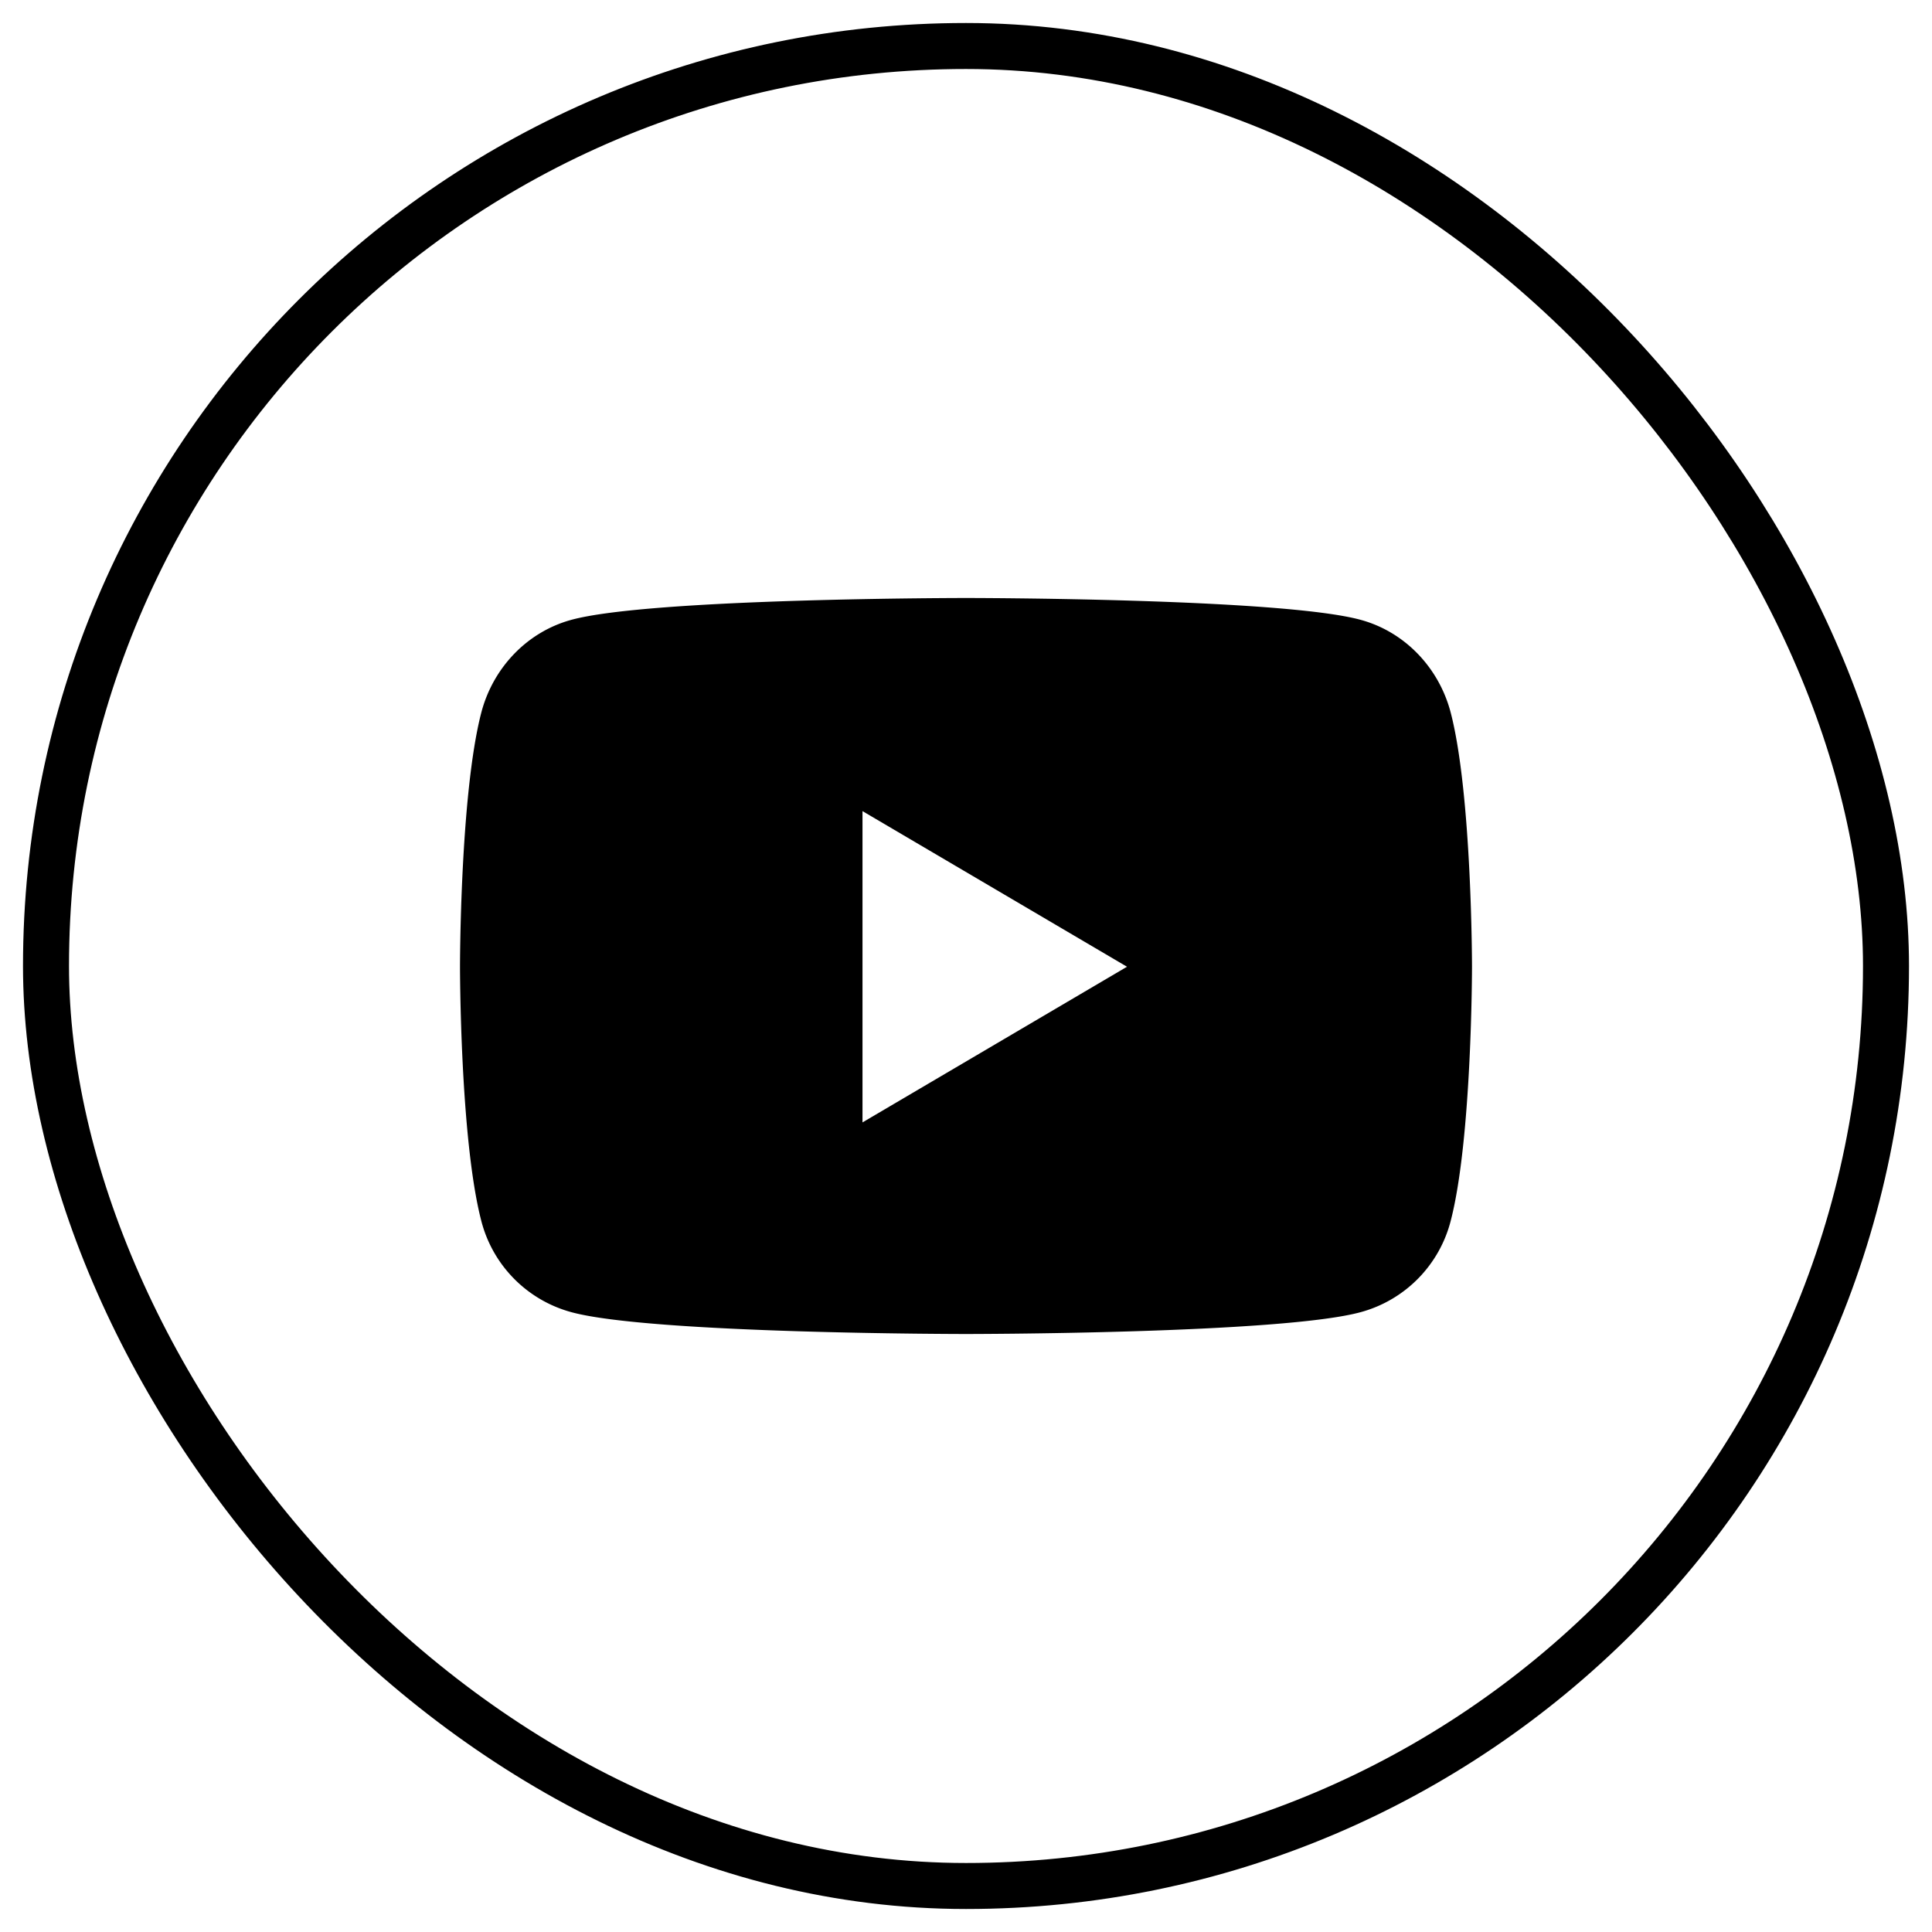
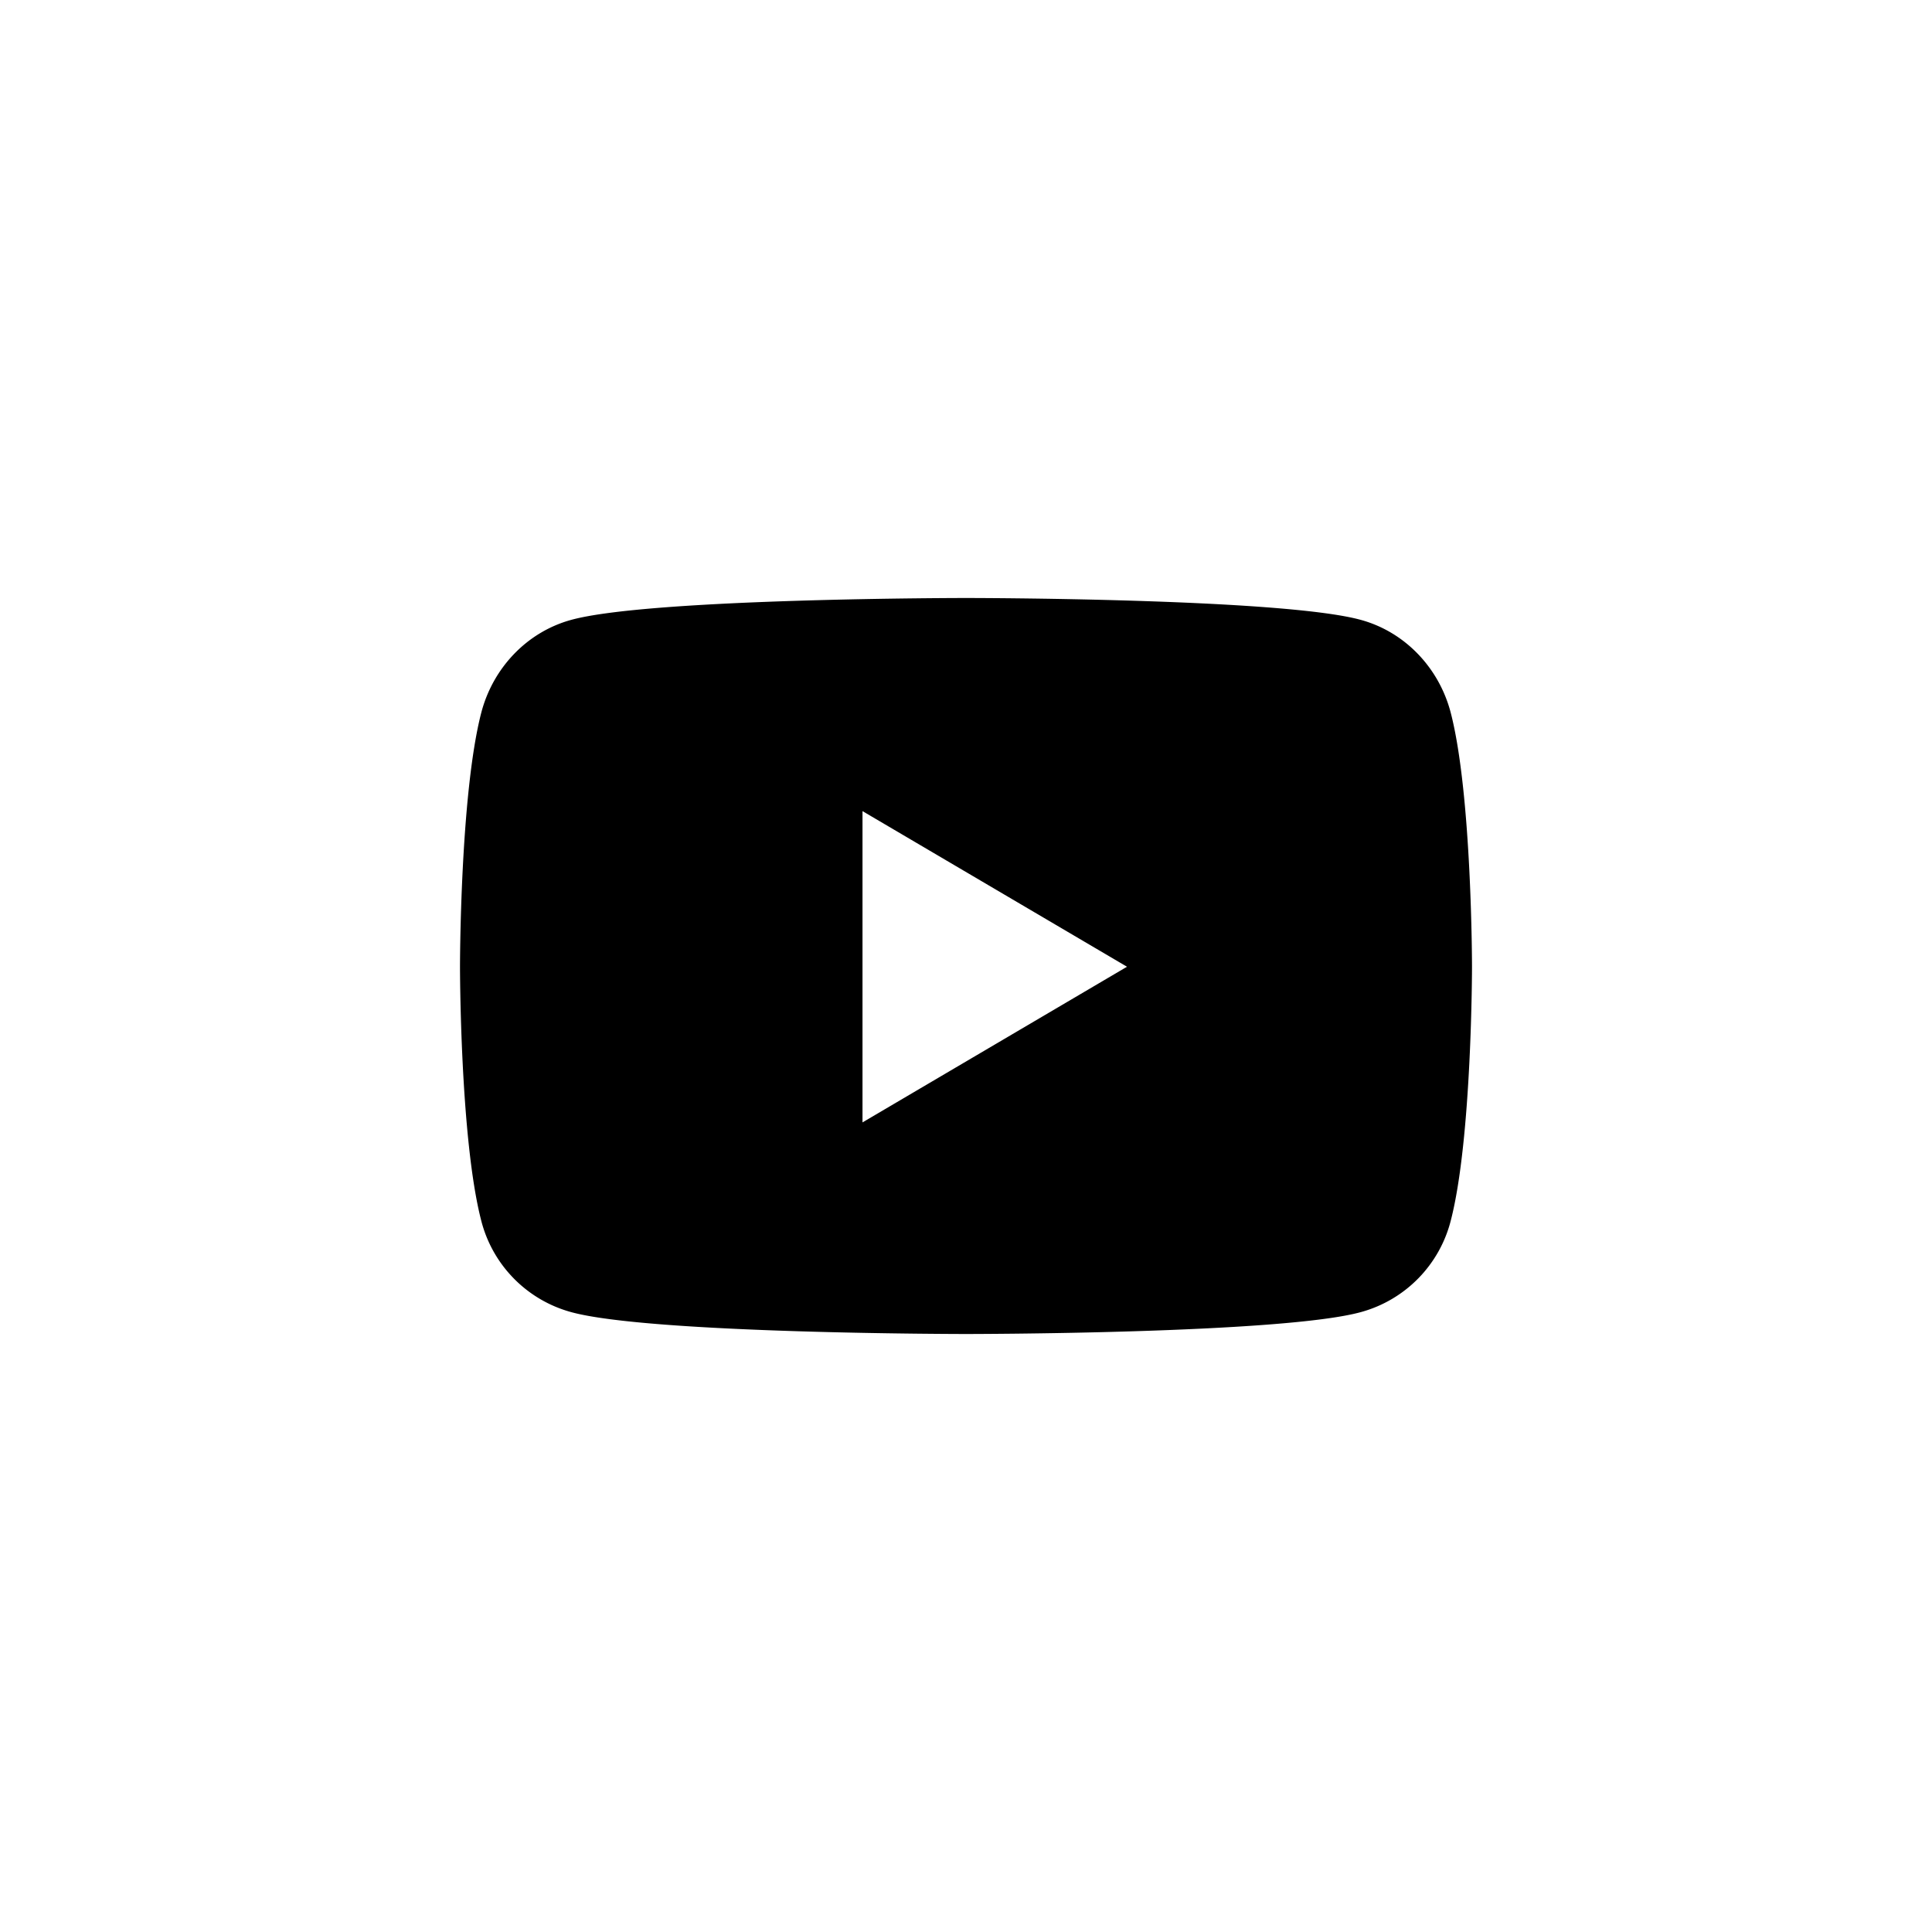
<svg xmlns="http://www.w3.org/2000/svg" width="42" height="42" viewBox="0 0 42 42">
  <g fill="none" fill-rule="evenodd">
    <path d="M31.54 15.503c-.253-.985-.998-1.761-1.945-2.024C27.88 13 21 13 21 13s-6.88 0-8.595.479c-.947.263-1.692 1.039-1.945 2.024C10 17.29 10 21.016 10 21.016s0 3.727.46 5.513a2.77 2.77 0 0 0 1.945 1.992C14.12 29 21 29 21 29s6.88 0 8.595-.479a2.77 2.77 0 0 0 1.945-1.992c.46-1.786.46-5.513.46-5.513s0-3.726-.46-5.513zM18.75 24.4v-6.767l5.75 3.383-5.75 3.384z" fill="#000" fill-rule="nonzero" />
-     <rect width="40" height="40" rx="20" stroke="#000" transform="translate(1 1)" />
  </g>
</svg>